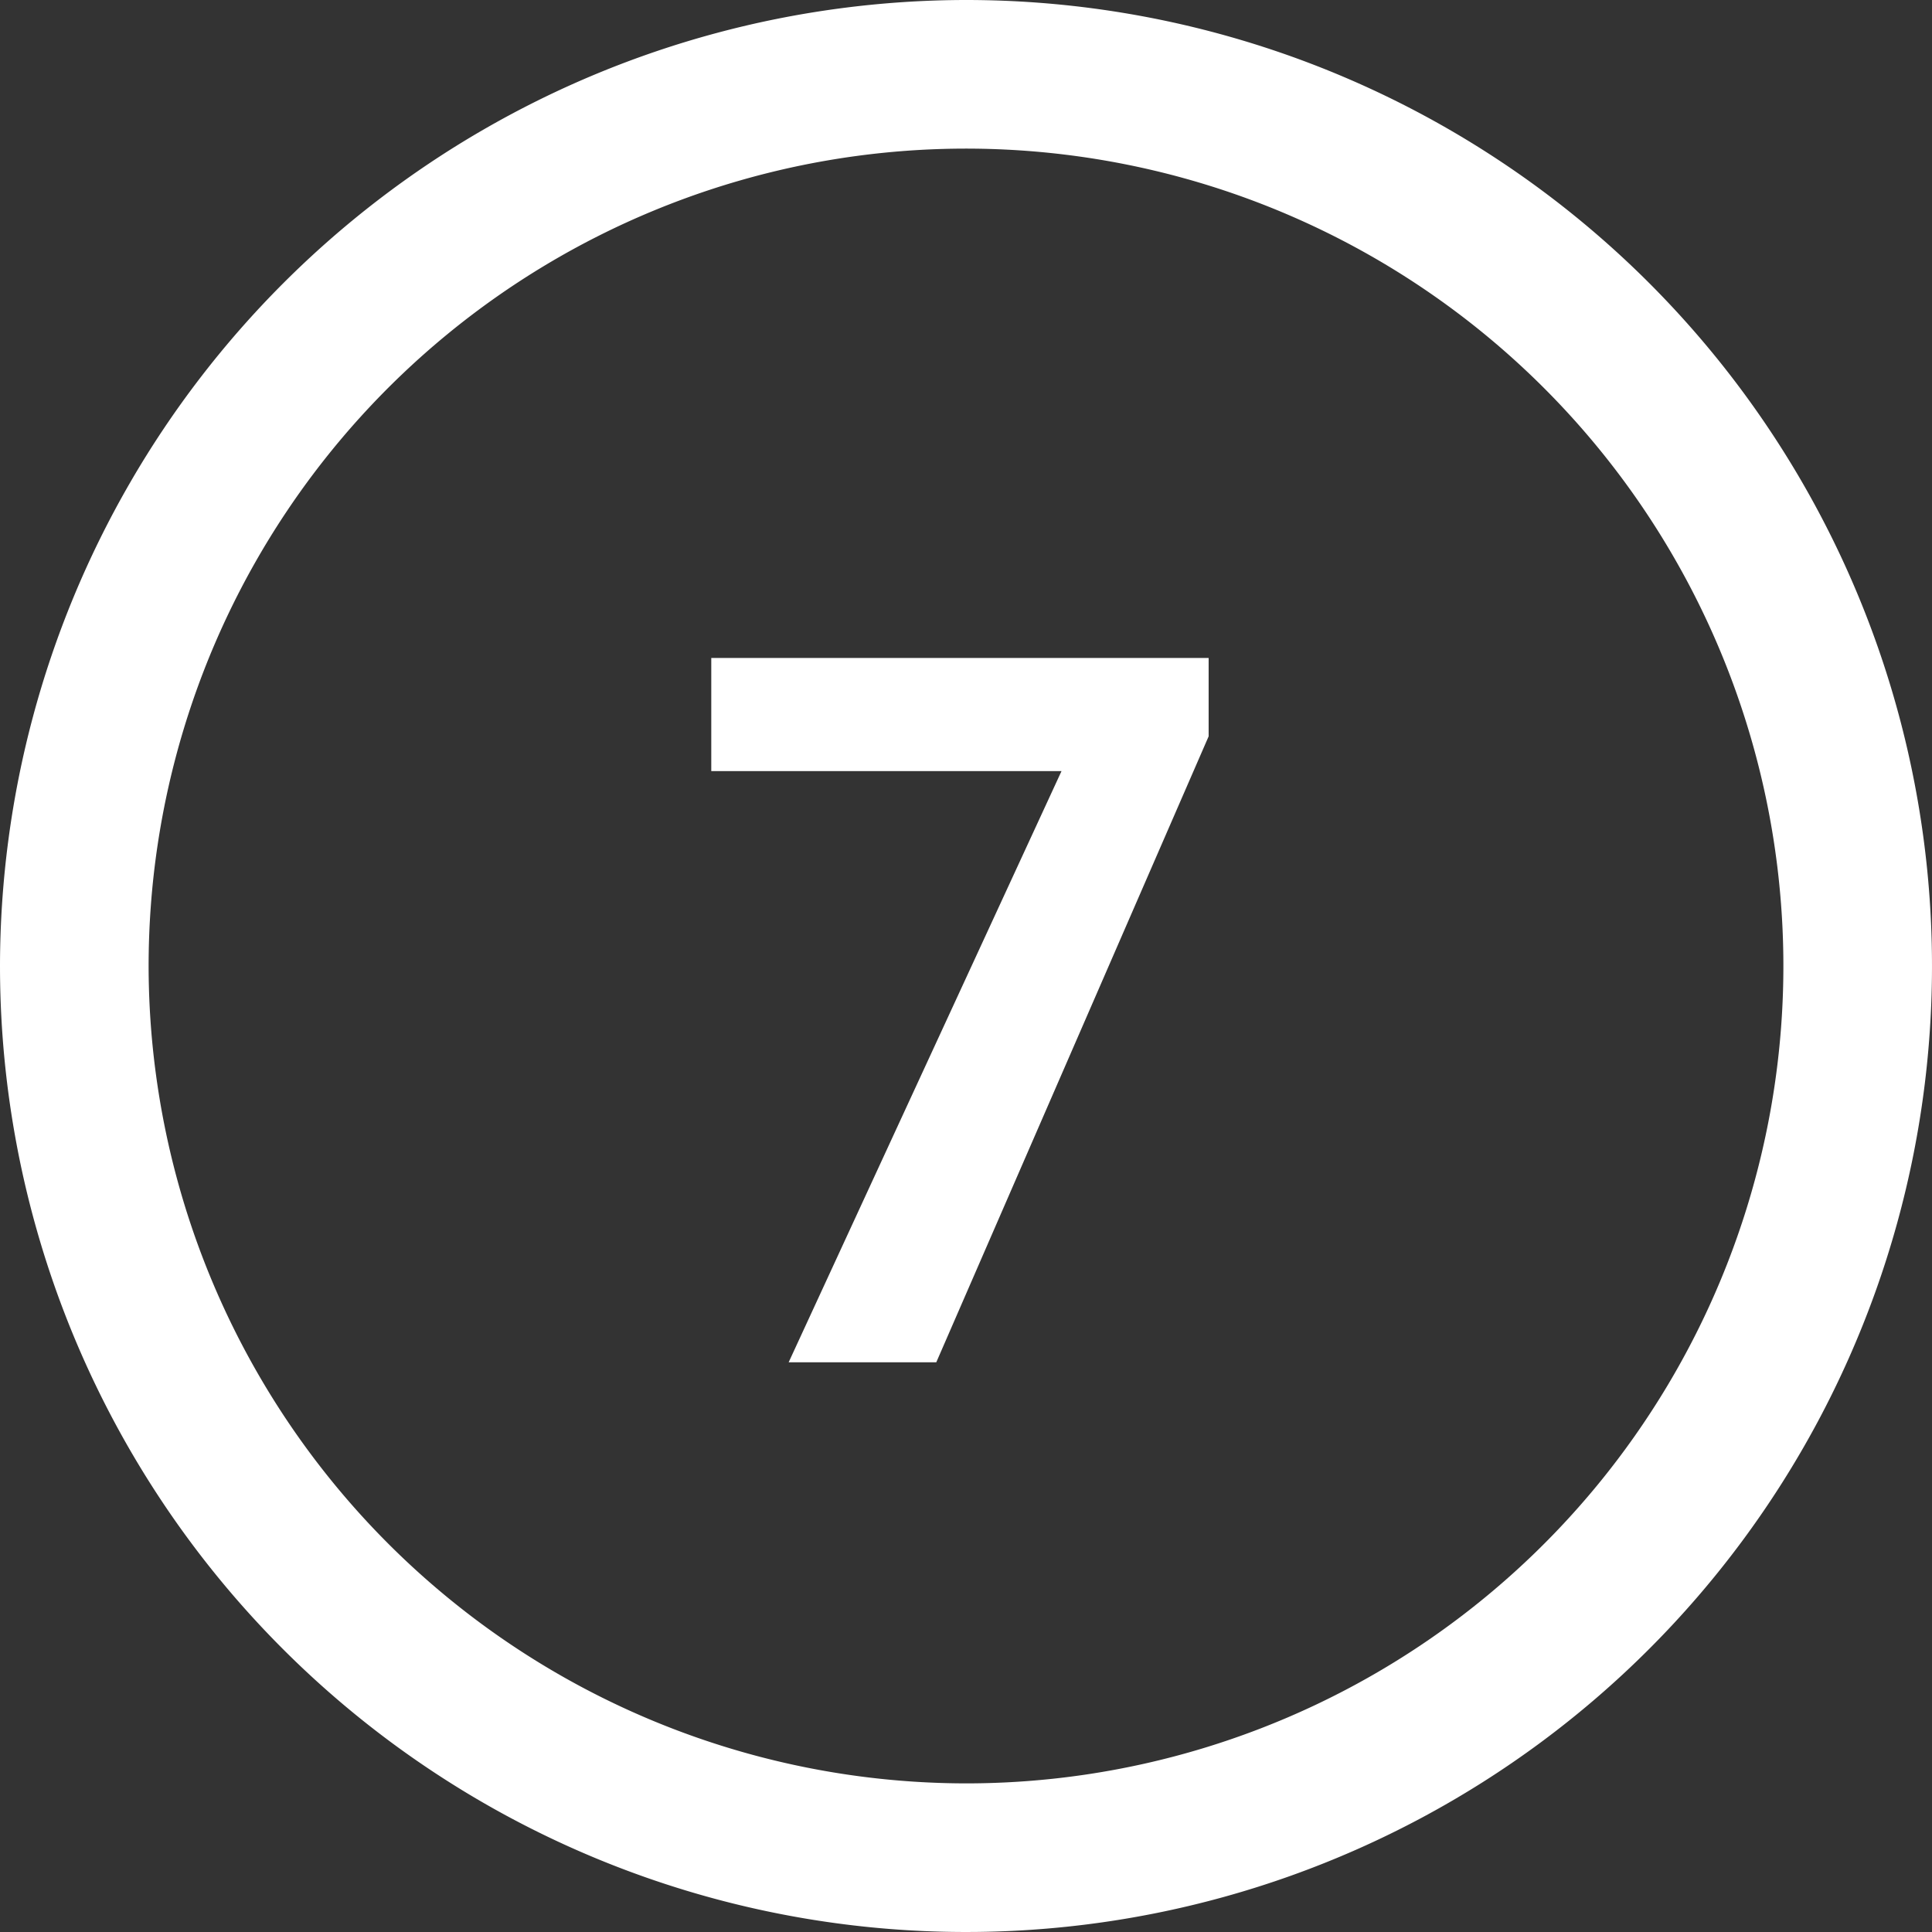
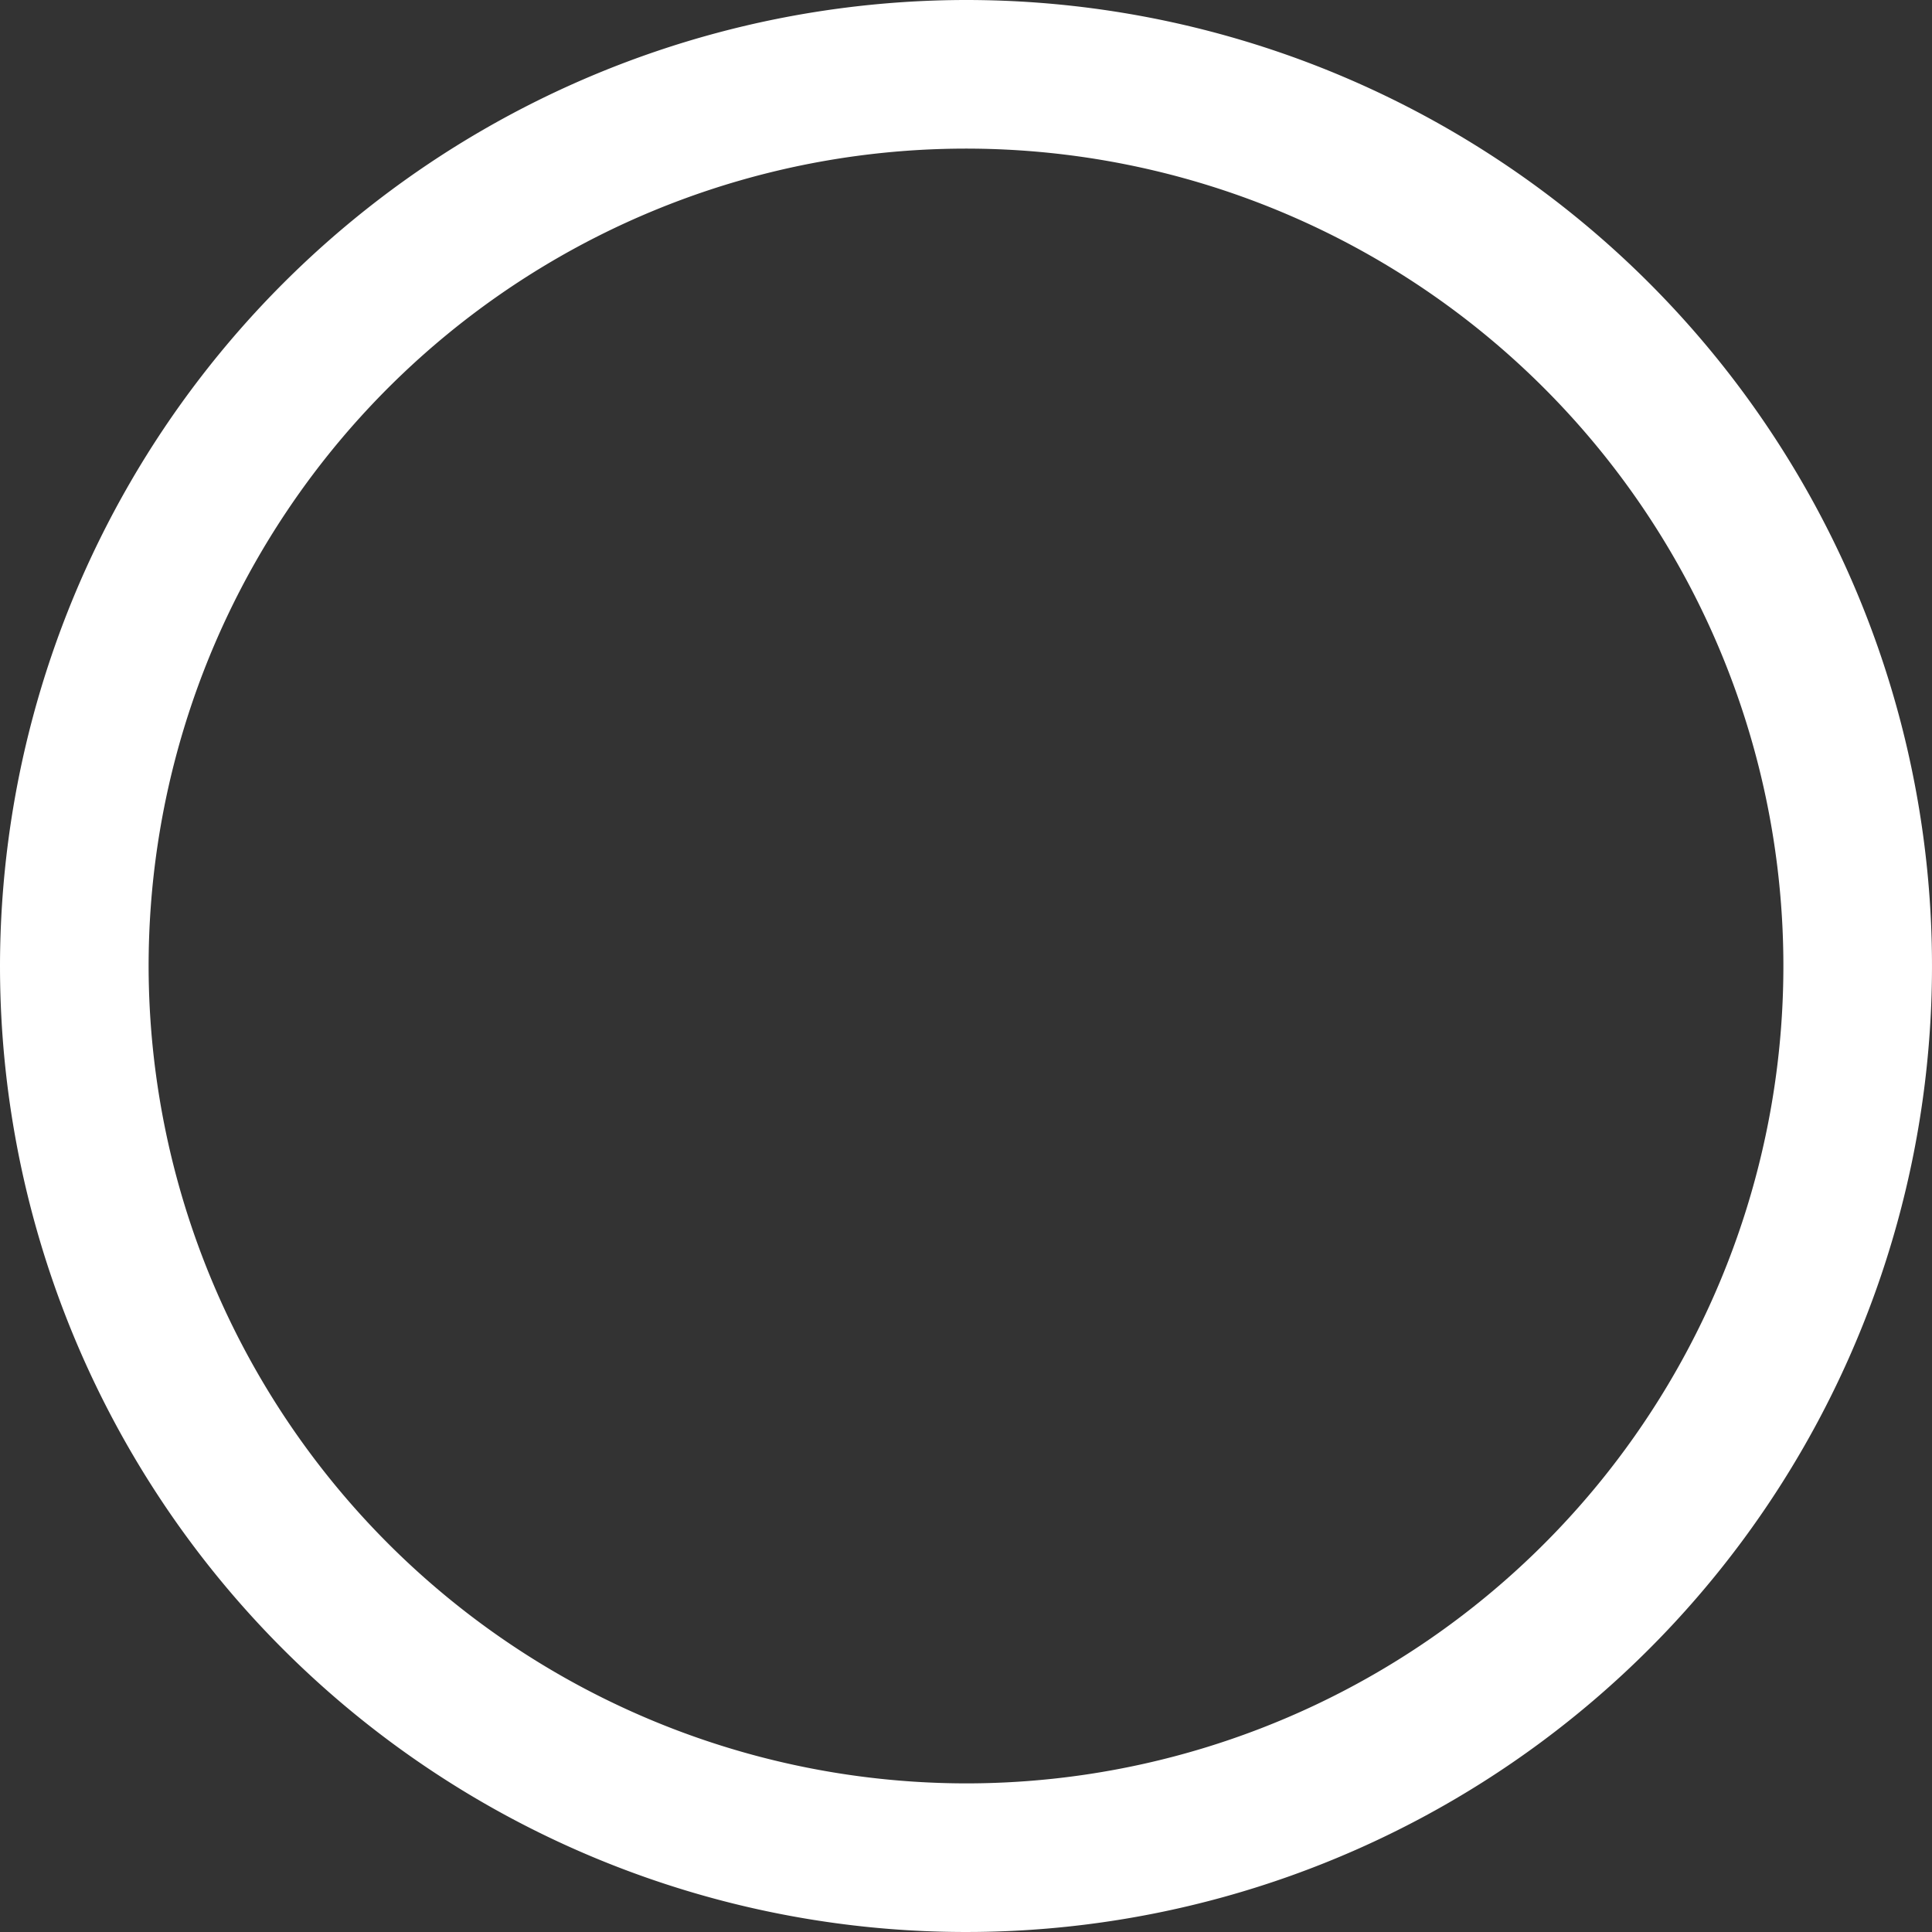
<svg xmlns="http://www.w3.org/2000/svg" width="19.5" height="19.5" viewBox="0 0 19.5 19.5">
  <rect x="0" y="0" width="19.5" height="19.5" fill="#333333" stroke="none" />
  <g id="_7" data-name="7" transform="translate(-2569.25 9014.75)">
    <path id="Ellipse_6" data-name="Ellipse 6" d="M9-.75A9.75,9.75,0,1,1-.75,9,9.761,9.761,0,0,1,9-.75Zm0,18A8.25,8.25,0,1,0,.75,9,8.259,8.259,0,0,0,9,17.25Z" transform="translate(2570 -9014)" fill="#fff" />
-     <path id="Path_10912" data-name="Path 10912" d="M2.449-6.318-.3,0H-1.79L.964-5.967H-2.571V-7.109h5.02Z" transform="translate(2579 -9001)" fill="#fff" />
  </g>
</svg>